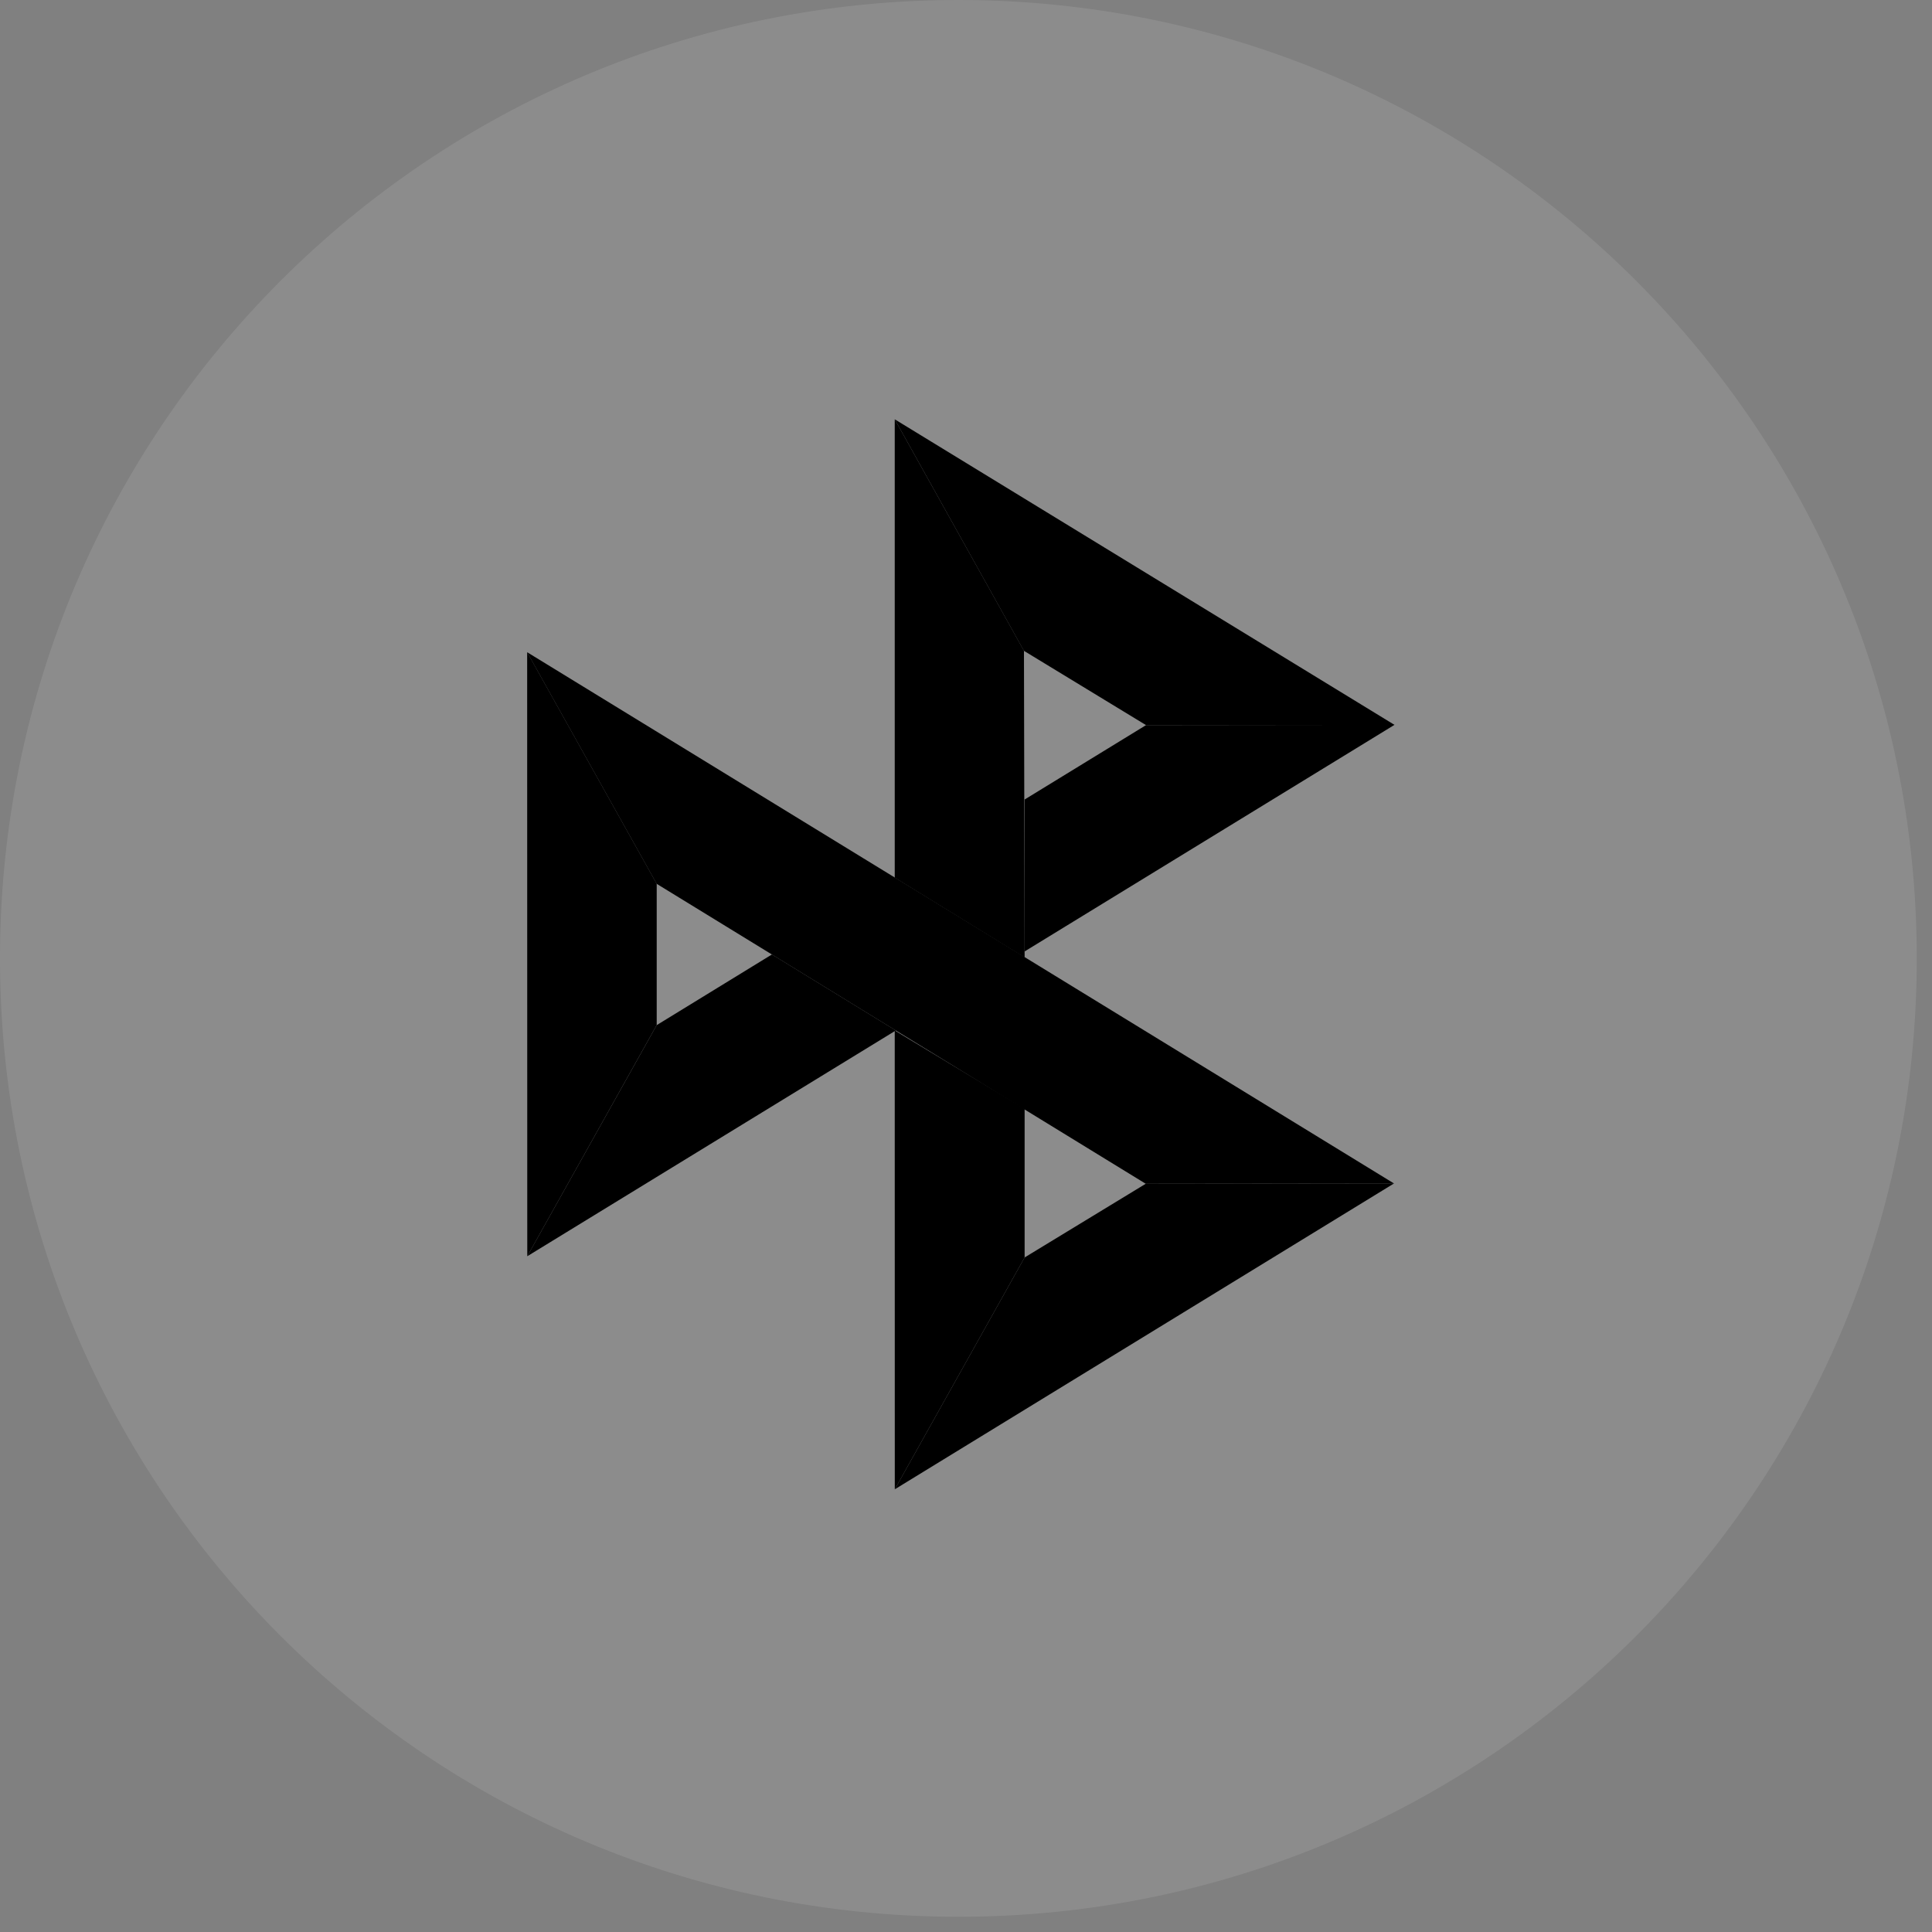
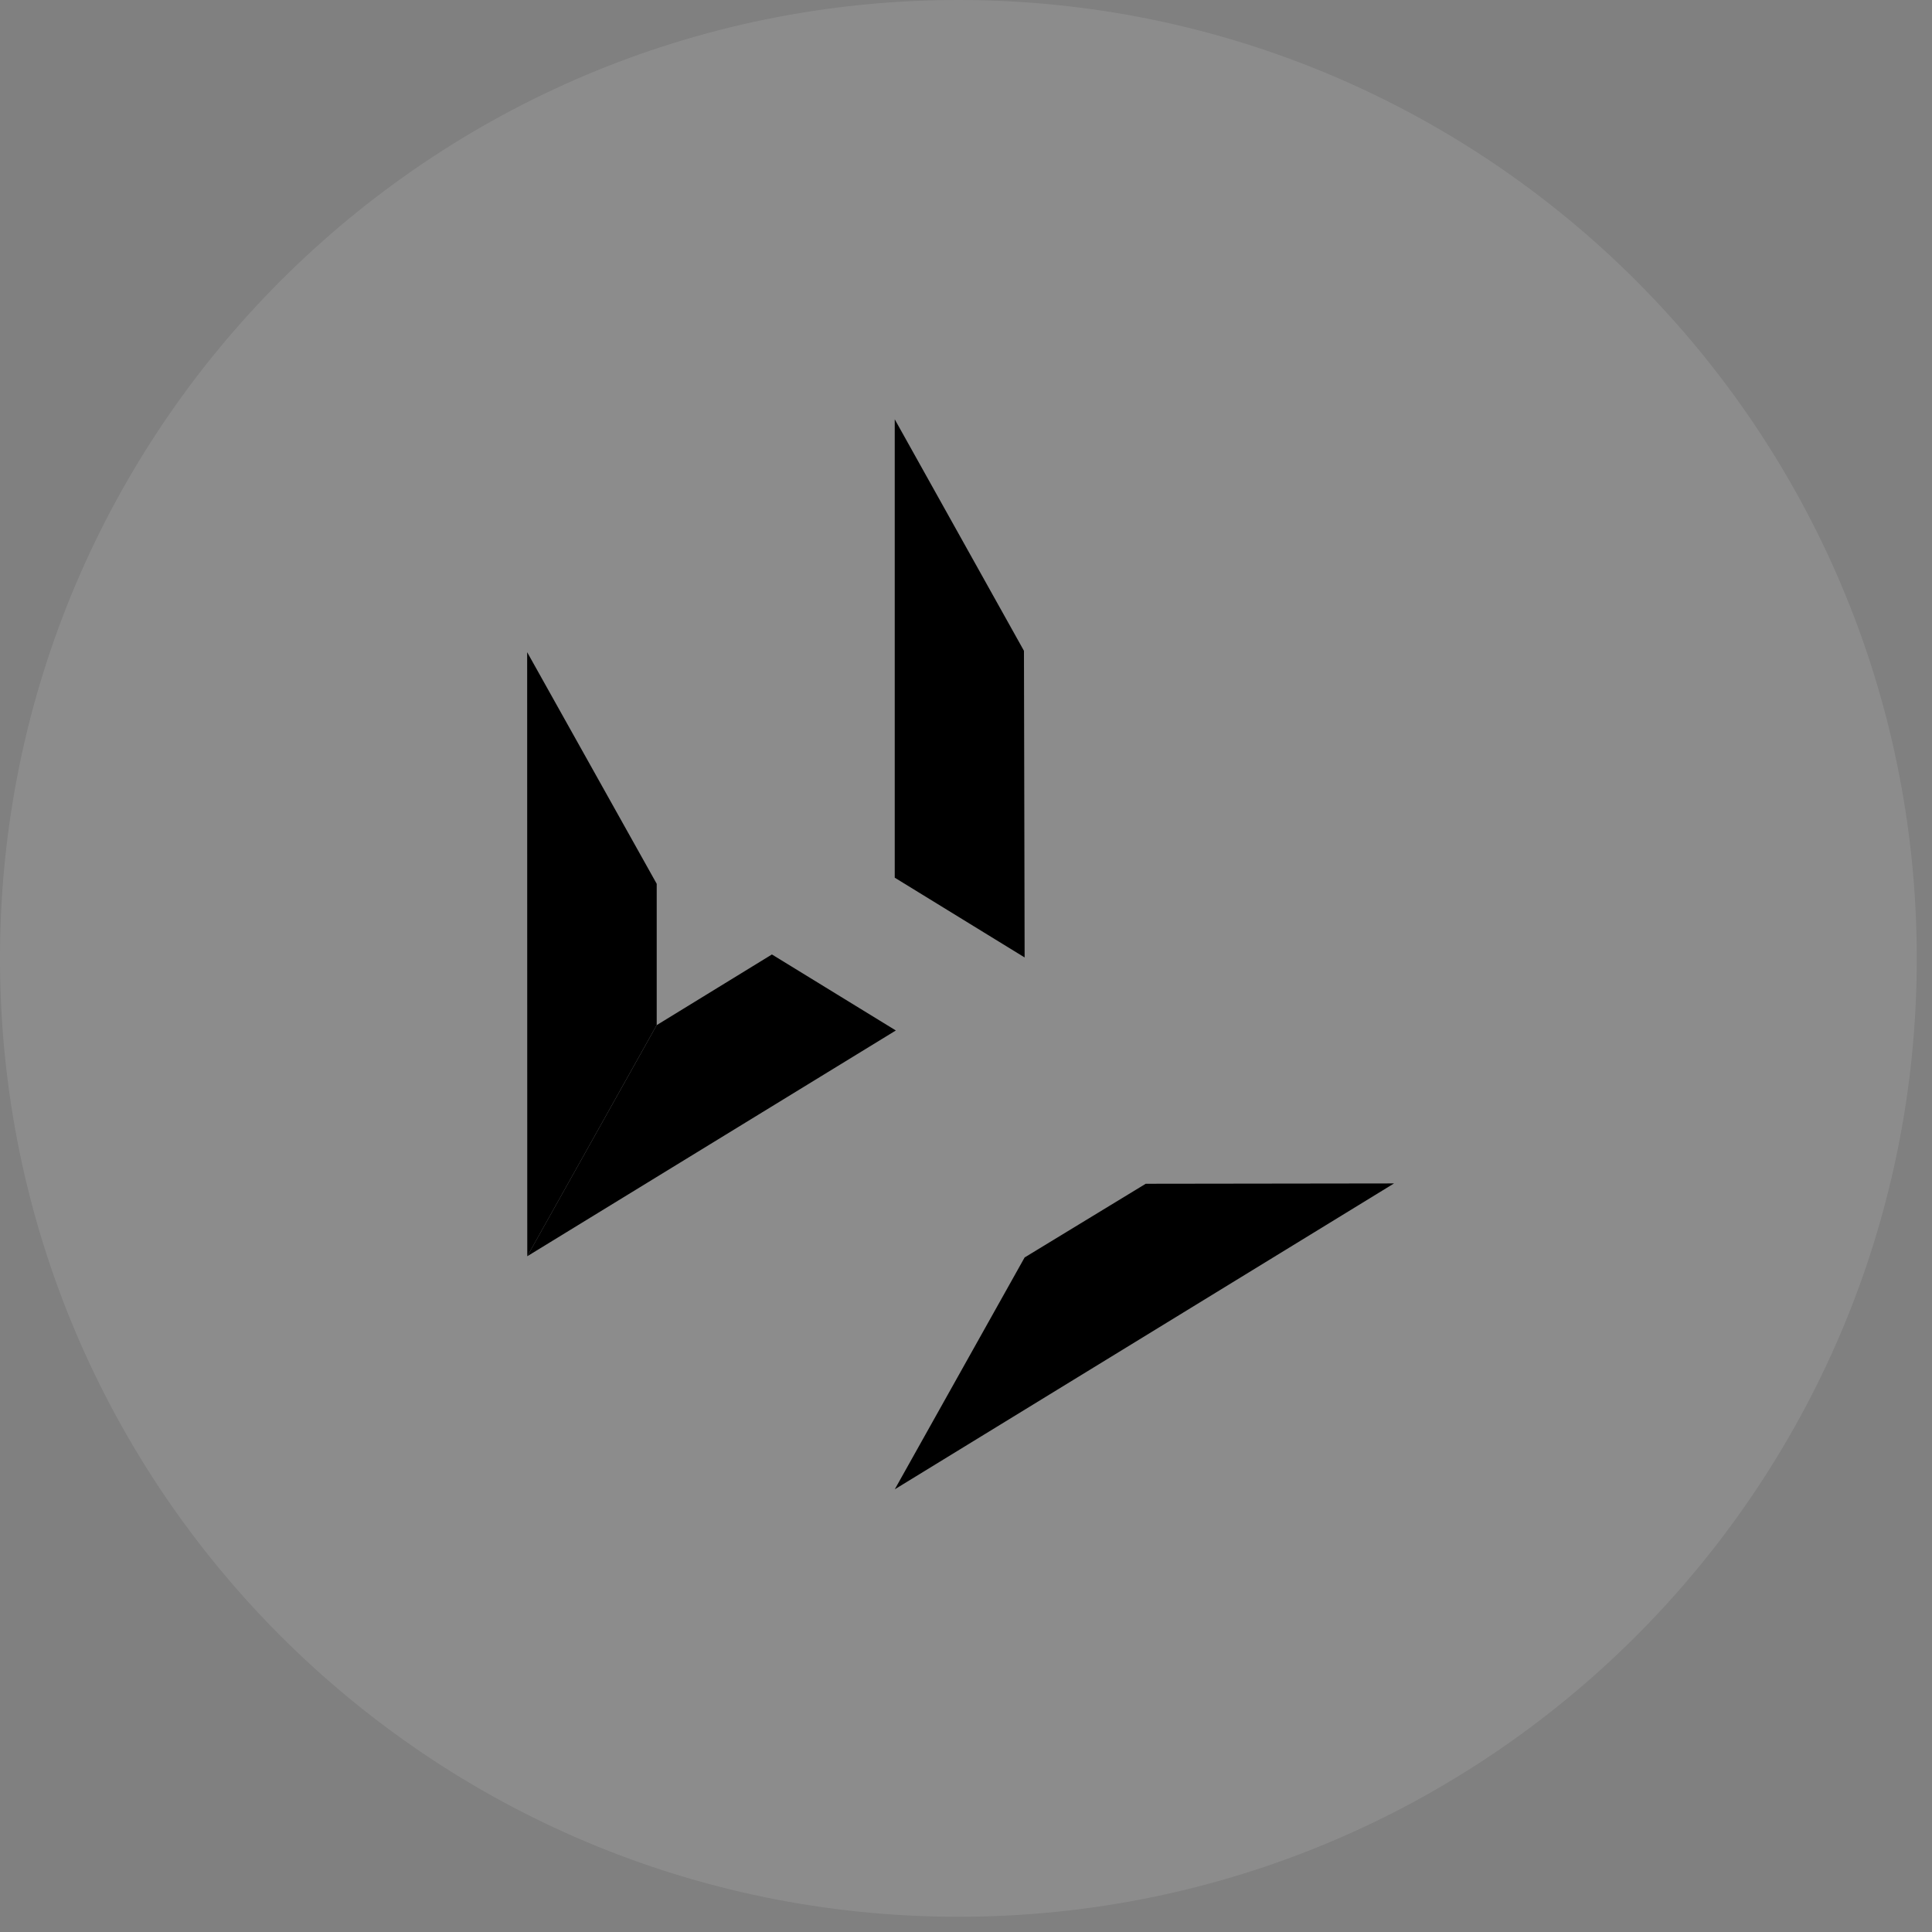
<svg xmlns="http://www.w3.org/2000/svg" width="35" height="35" viewBox="0 0 35 35" fill="none">
  <rect x="0" y="0" width="35" height="35" fill="#808080" stroke="none" />
  <path d="M34.724 17.362C34.724 7.773 26.951 0 17.362 0C7.773 0 0 7.773 0 17.362C0 26.951 7.773 34.724 17.362 34.724C26.951 34.724 34.724 26.951 34.724 17.362Z" fill="white" fill-opacity="0.1" style="fill:white;fill-opacity:0.1;" />
  <path d="M9.55 11.815L11.897 16.011V18.57L9.552 22.758L9.55 11.815Z" fill="#AFAFAF" style="fill:#AFAFAF;fill:color(display-p3 0.686 0.686 0.686);fill-opacity:1;" />
-   <path d="M18.562 14.484L20.762 13.136L25.263 13.131L18.562 17.236V14.484Z" fill="#CCCCCC" style="fill:#CCCCCC;fill:color(display-p3 0.8 0.8 0.8);fill-opacity:1;" />
  <path d="M18.55 11.79L18.562 17.345L16.209 15.9V7.596L18.55 11.79Z" fill="#E1E1E1" style="fill:#E1E1E1;fill:color(display-p3 0.882 0.882 0.882);fill-opacity:1;" />
-   <path d="M25.263 13.132L20.761 13.136L18.549 11.79L16.209 7.596L25.263 13.132Z" fill="#DADADA" style="fill:#DADADA;fill:color(display-p3 0.855 0.855 0.855);fill-opacity:1;" />
-   <path d="M18.562 22.78V20.086L16.209 18.668L16.21 26.98L18.562 22.78Z" fill="#A7A7A7" style="fill:#A7A7A7;fill:color(display-p3 0.655 0.655 0.655);fill-opacity:1;" />
-   <path d="M20.756 21.445L11.896 16.011L9.549 11.815L25.254 21.44L20.756 21.445Z" fill="#C8C8C8" style="fill:#C8C8C8;fill:color(display-p3 0.784 0.784 0.784);fill-opacity:1;" />
  <path d="M16.21 26.98L18.562 22.78L20.756 21.445L25.254 21.439L16.21 26.98Z" fill="#888888" style="fill:#888888;fill:color(display-p3 0.533 0.533 0.533);fill-opacity:1;" />
  <path d="M9.552 22.758L16.229 18.668L13.984 17.291L11.897 18.571L9.552 22.758Z" fill="#939393" style="fill:#939393;fill:color(display-p3 0.577 0.577 0.577);fill-opacity:1;" />
</svg>